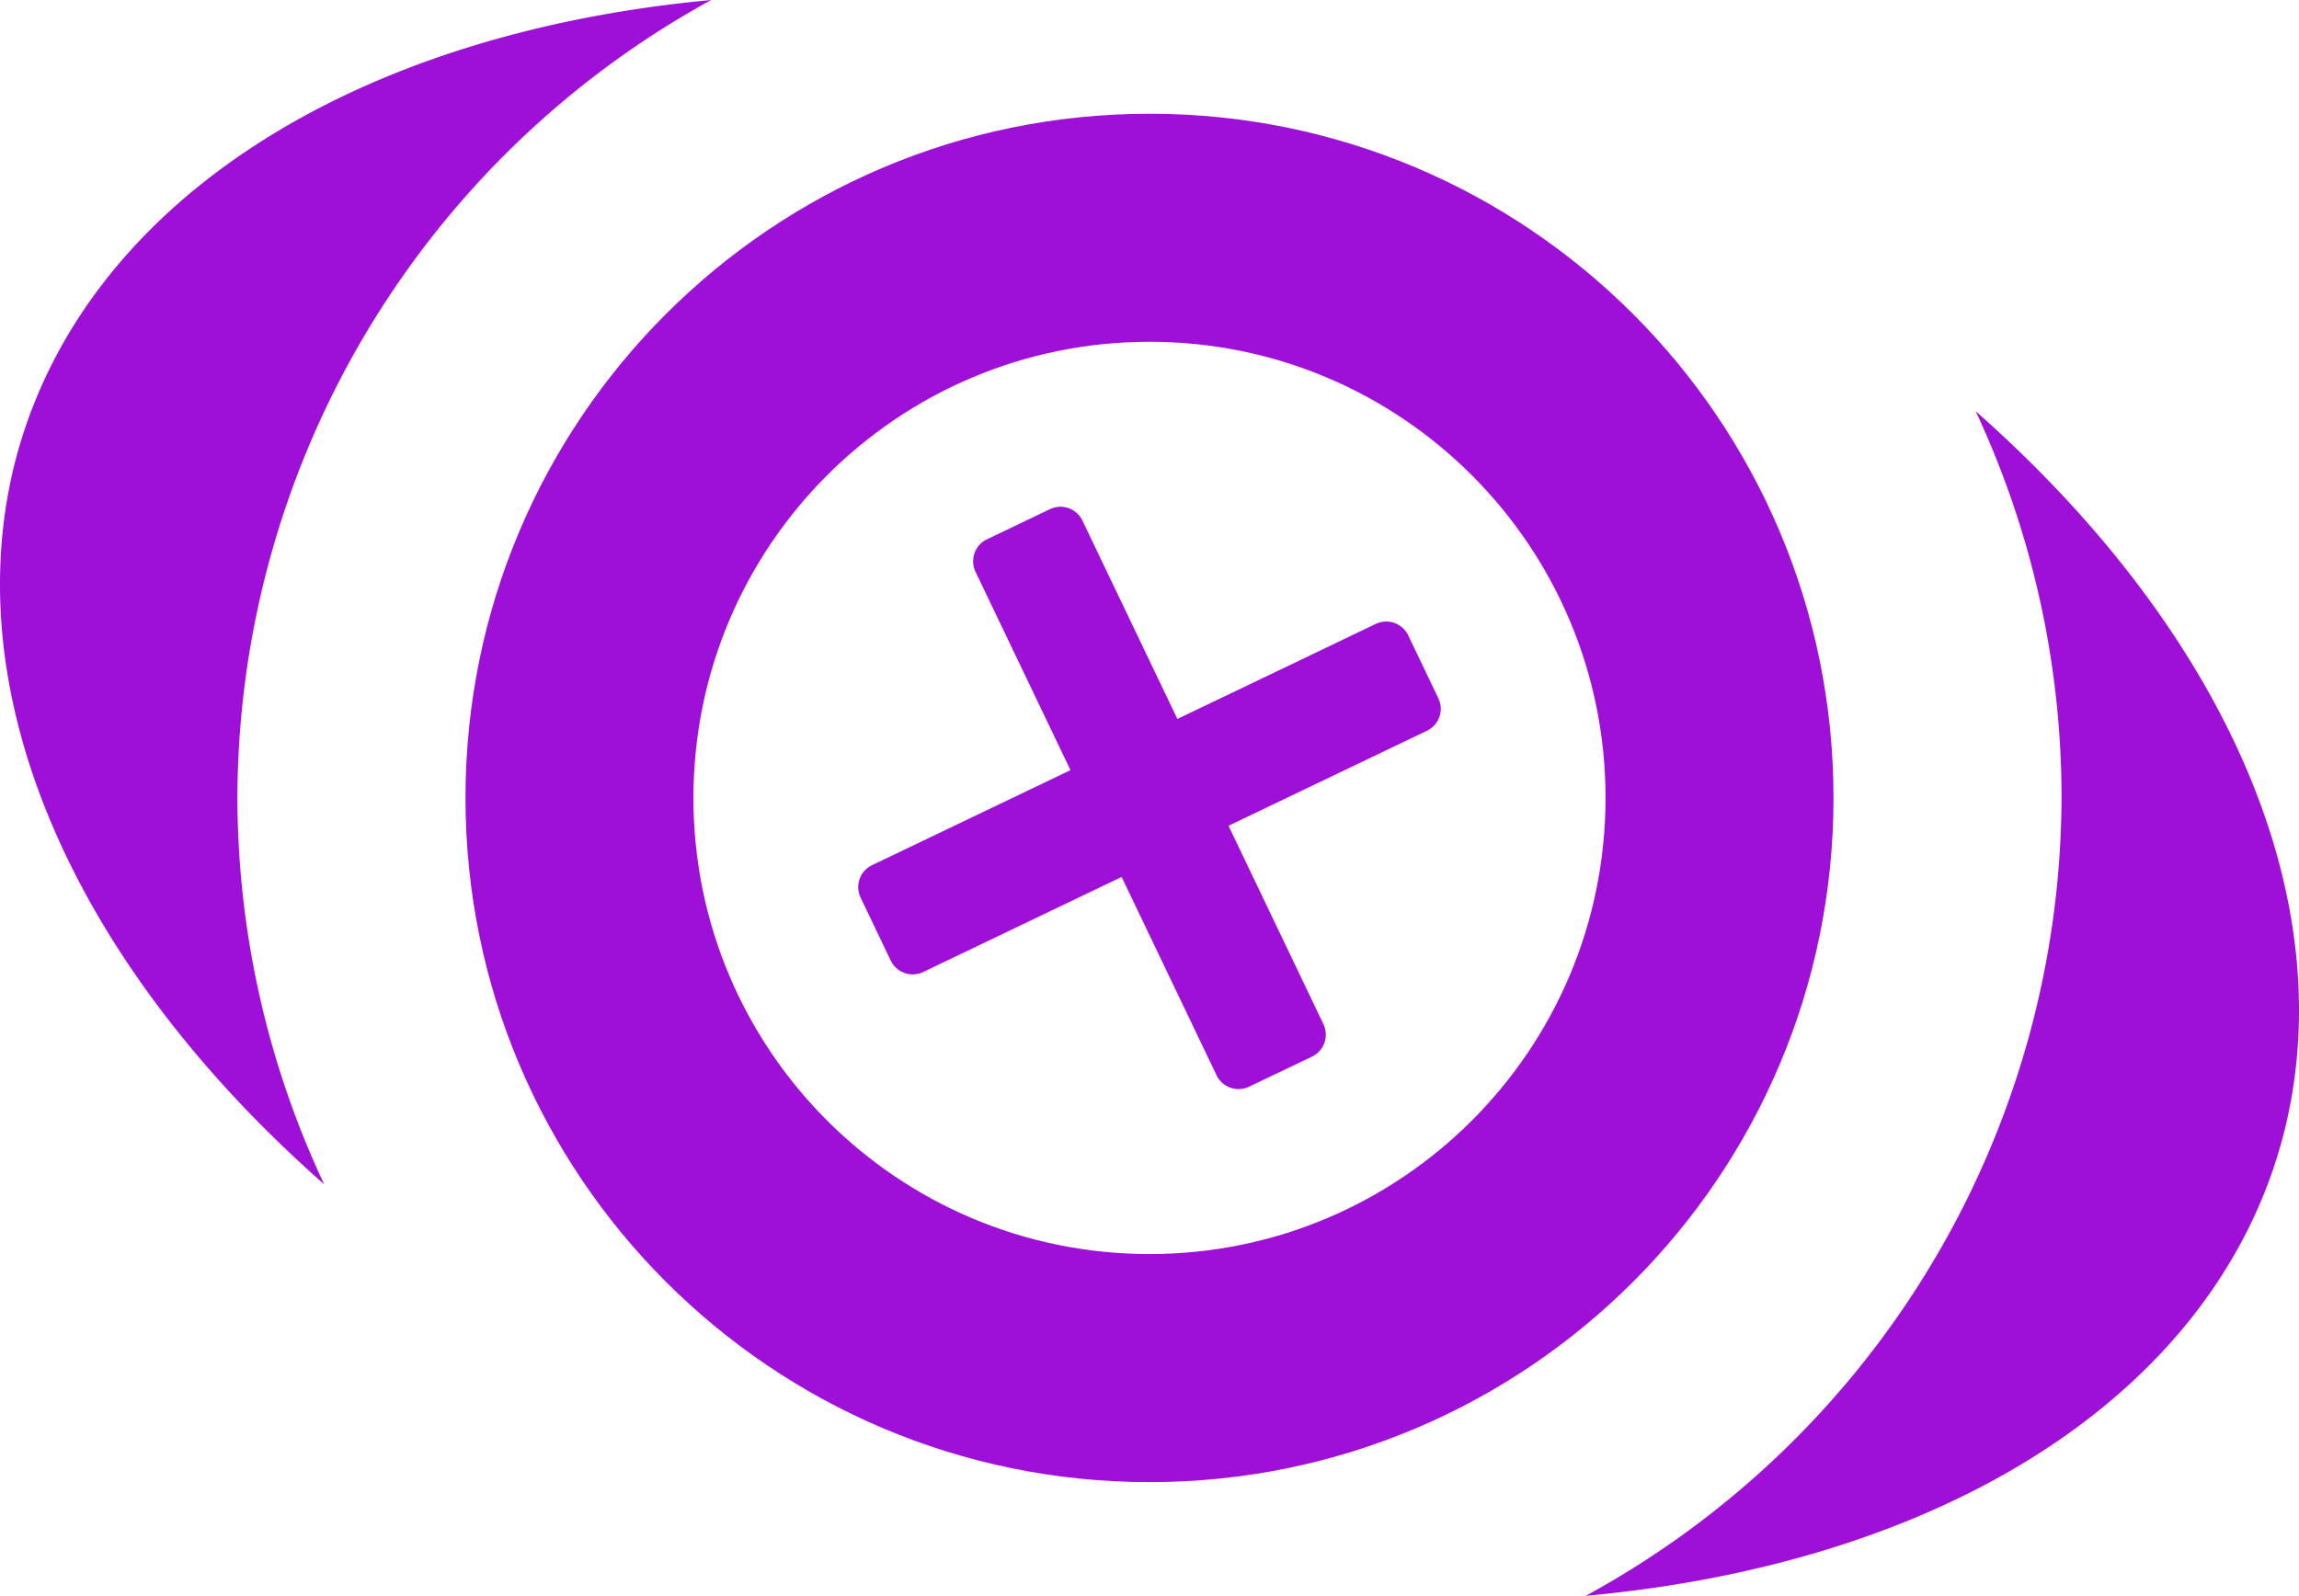
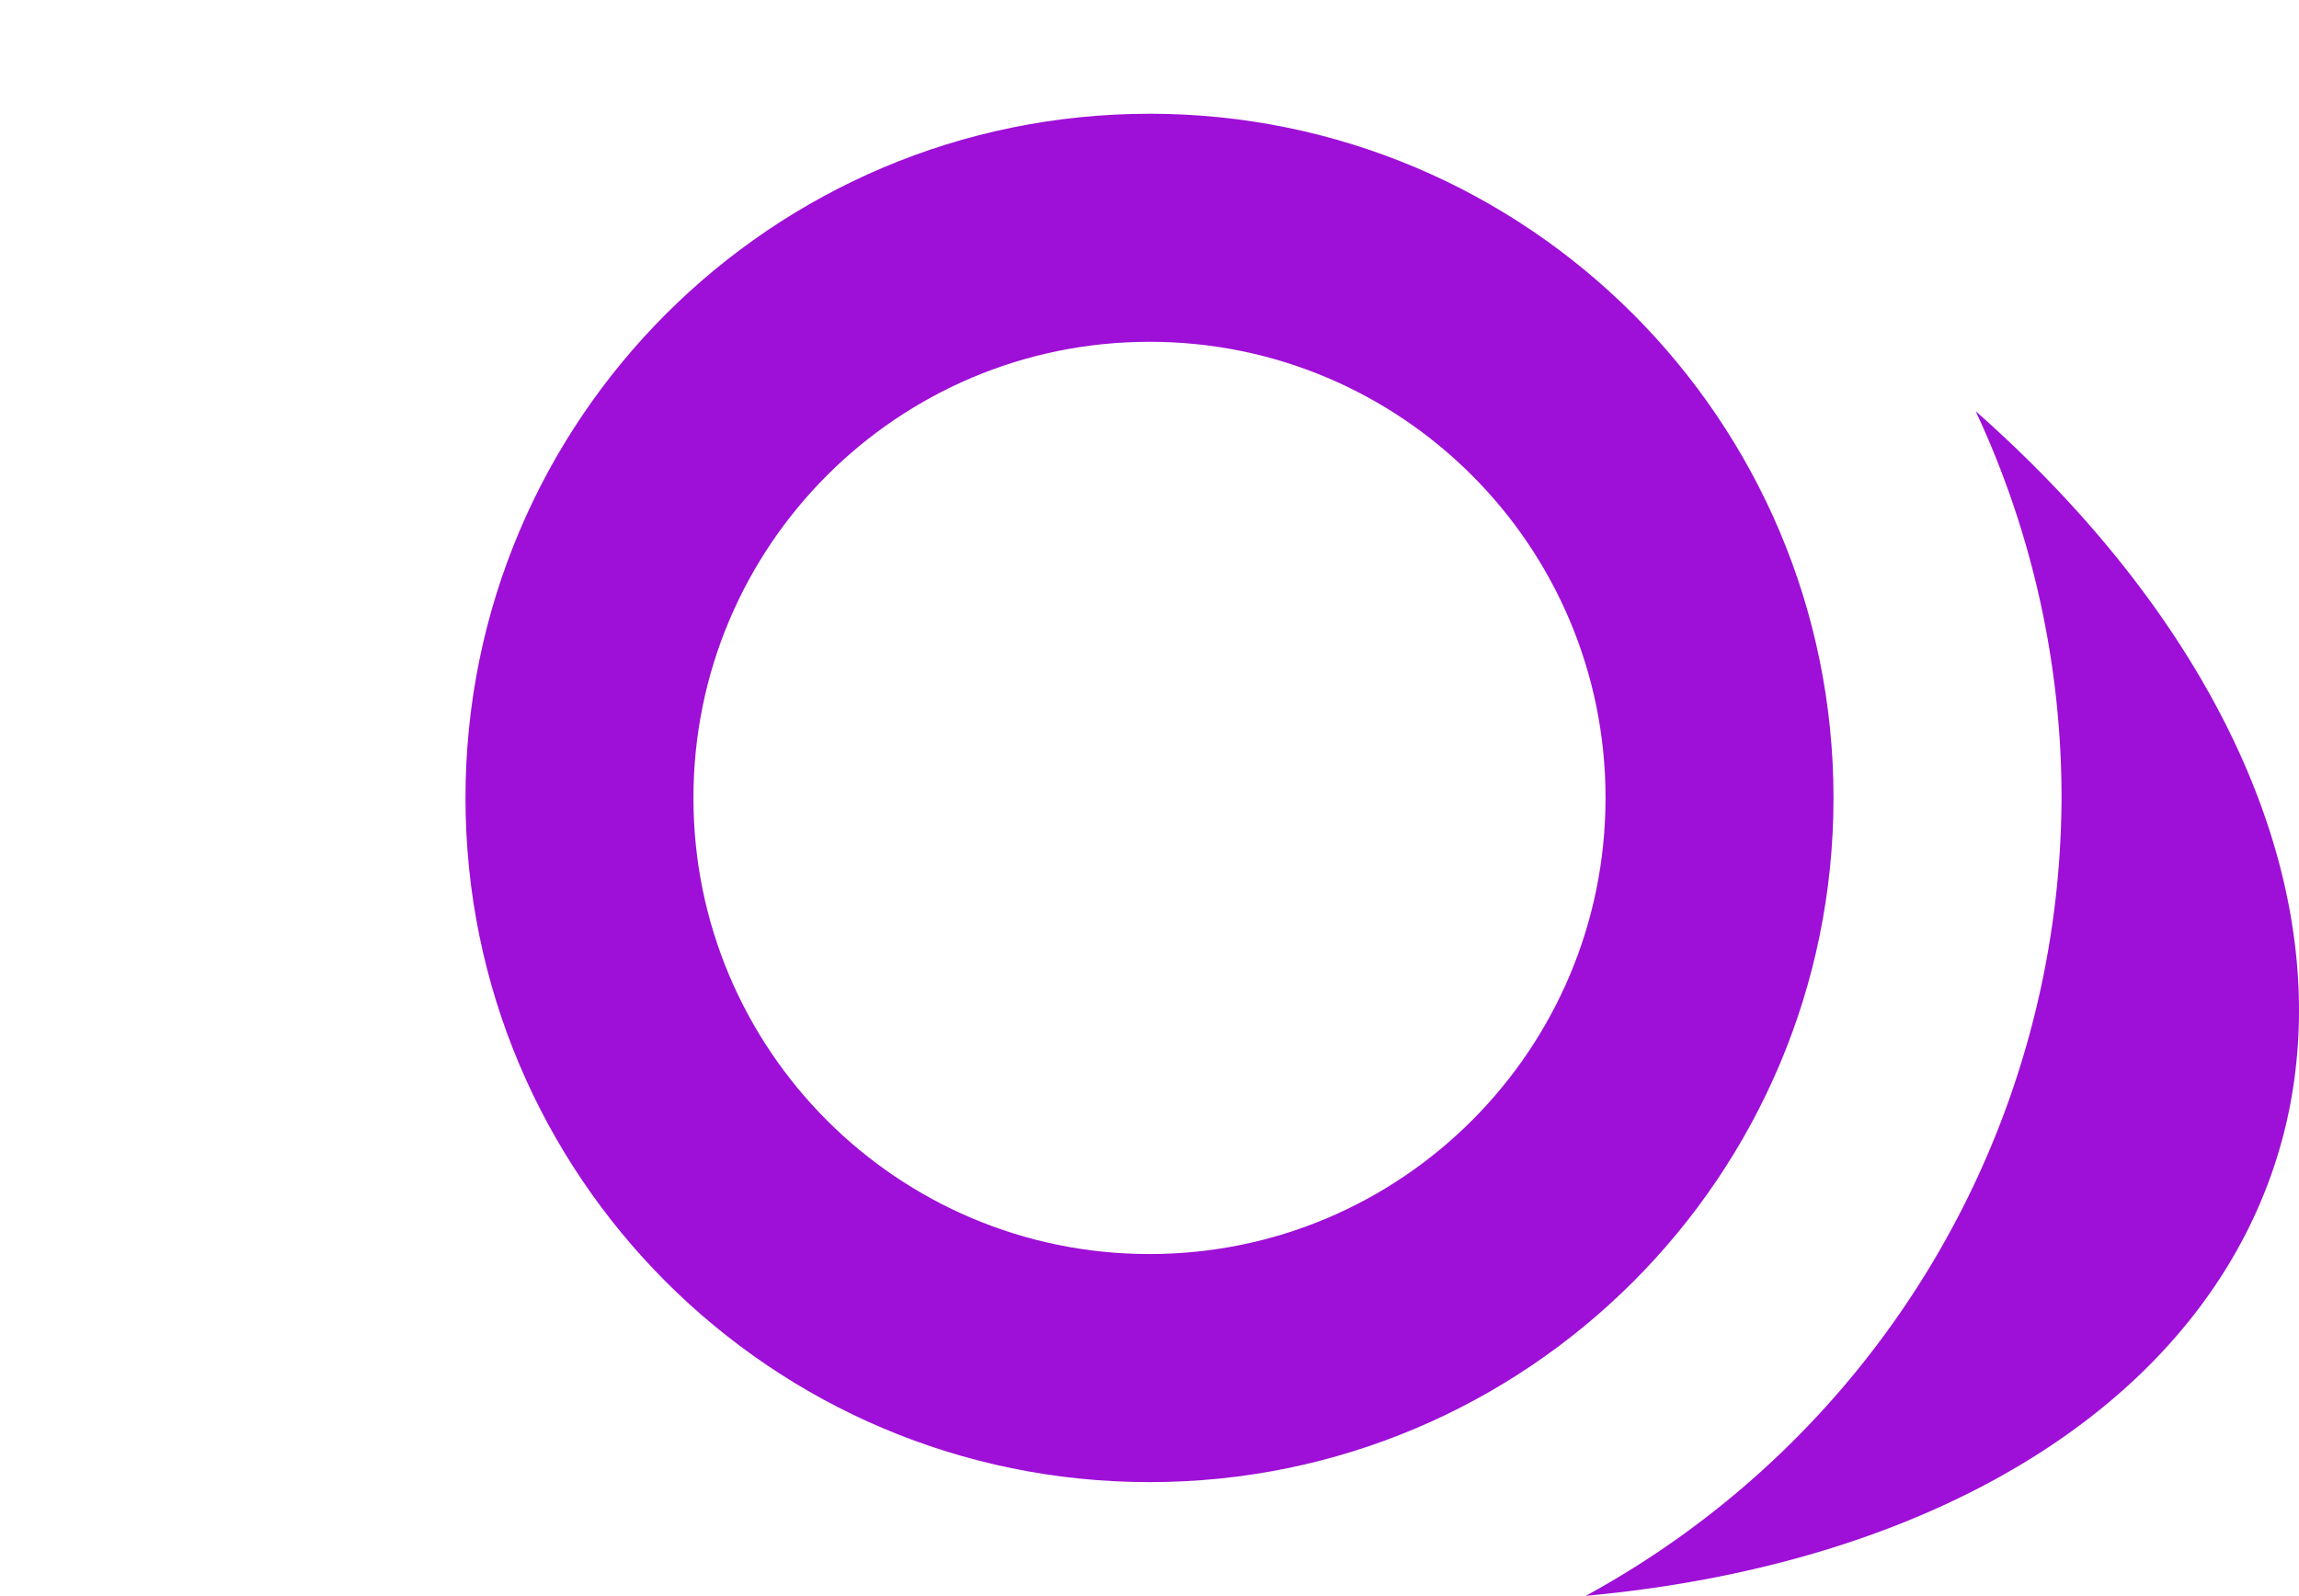
<svg xmlns="http://www.w3.org/2000/svg" width="377.926" height="262.405" viewBox="0 0 99.992 69.427">
-   <path fill="#9e0fd7" d="M30.933.001A51.48 32.783 17.986 0 0 .588 20.368 51.48 32.783 17.986 0 0 14.1 51.524a39.687 39.668 89.53 0 1-3.774-16.834A39.687 39.668 89.53 0 1 30.932 0Zm54.996 17.887a39.687 39.668 89.53 0 1 3.735 16.802A39.687 39.668 89.53 0 1 68.97 69.427a51.48 32.783 17.986 0 0 30.434-20.415 51.48 32.783 17.986 0 0-13.476-31.124z" />
+   <path fill="#9e0fd7" d="M30.933.001a39.687 39.668 89.53 0 1-3.774-16.834A39.687 39.668 89.53 0 1 30.932 0Zm54.996 17.887a39.687 39.668 89.53 0 1 3.735 16.802A39.687 39.668 89.53 0 1 68.97 69.427a51.48 32.783 17.986 0 0 30.434-20.415 51.48 32.783 17.986 0 0-13.476-31.124z" />
  <path d="M49.996 4.949c-16.431 0-29.75 13.326-29.75 29.765s13.319 29.765 29.75 29.766 29.75-13.327 29.75-29.766-13.32-29.765-29.75-29.766m0 9.921h.002c10.954 0 19.833 8.885 19.833 19.844s-8.88 19.846-19.836 19.845S30.16 45.674 30.16 34.714s8.88-19.845 19.835-19.844" style="fill:#9e0fd7;fill-opacity:1" />
-   <path d="M46.074 22.048c.413-.02.816.205 1.005.6l4.13 8.63 8.63-4.135a1.06 1.06 0 0 1 1.41.498l1.31 2.738c.254.527.03 1.159-.496 1.412l-8.63 4.134 4.128 8.63a1.06 1.06 0 0 1-.497 1.413l-2.74 1.31a1.06 1.06 0 0 1-1.41-.496l-4.13-8.63-8.63 4.135a1.06 1.06 0 0 1-1.413-.498l-1.31-2.738a1.06 1.06 0 0 1 .498-1.412l8.63-4.134-4.13-8.63a1.06 1.06 0 0 1 .499-1.413l2.74-1.311q.2-.094.406-.103" style="fill:#9e0fd7;fill-opacity:1" />
</svg>